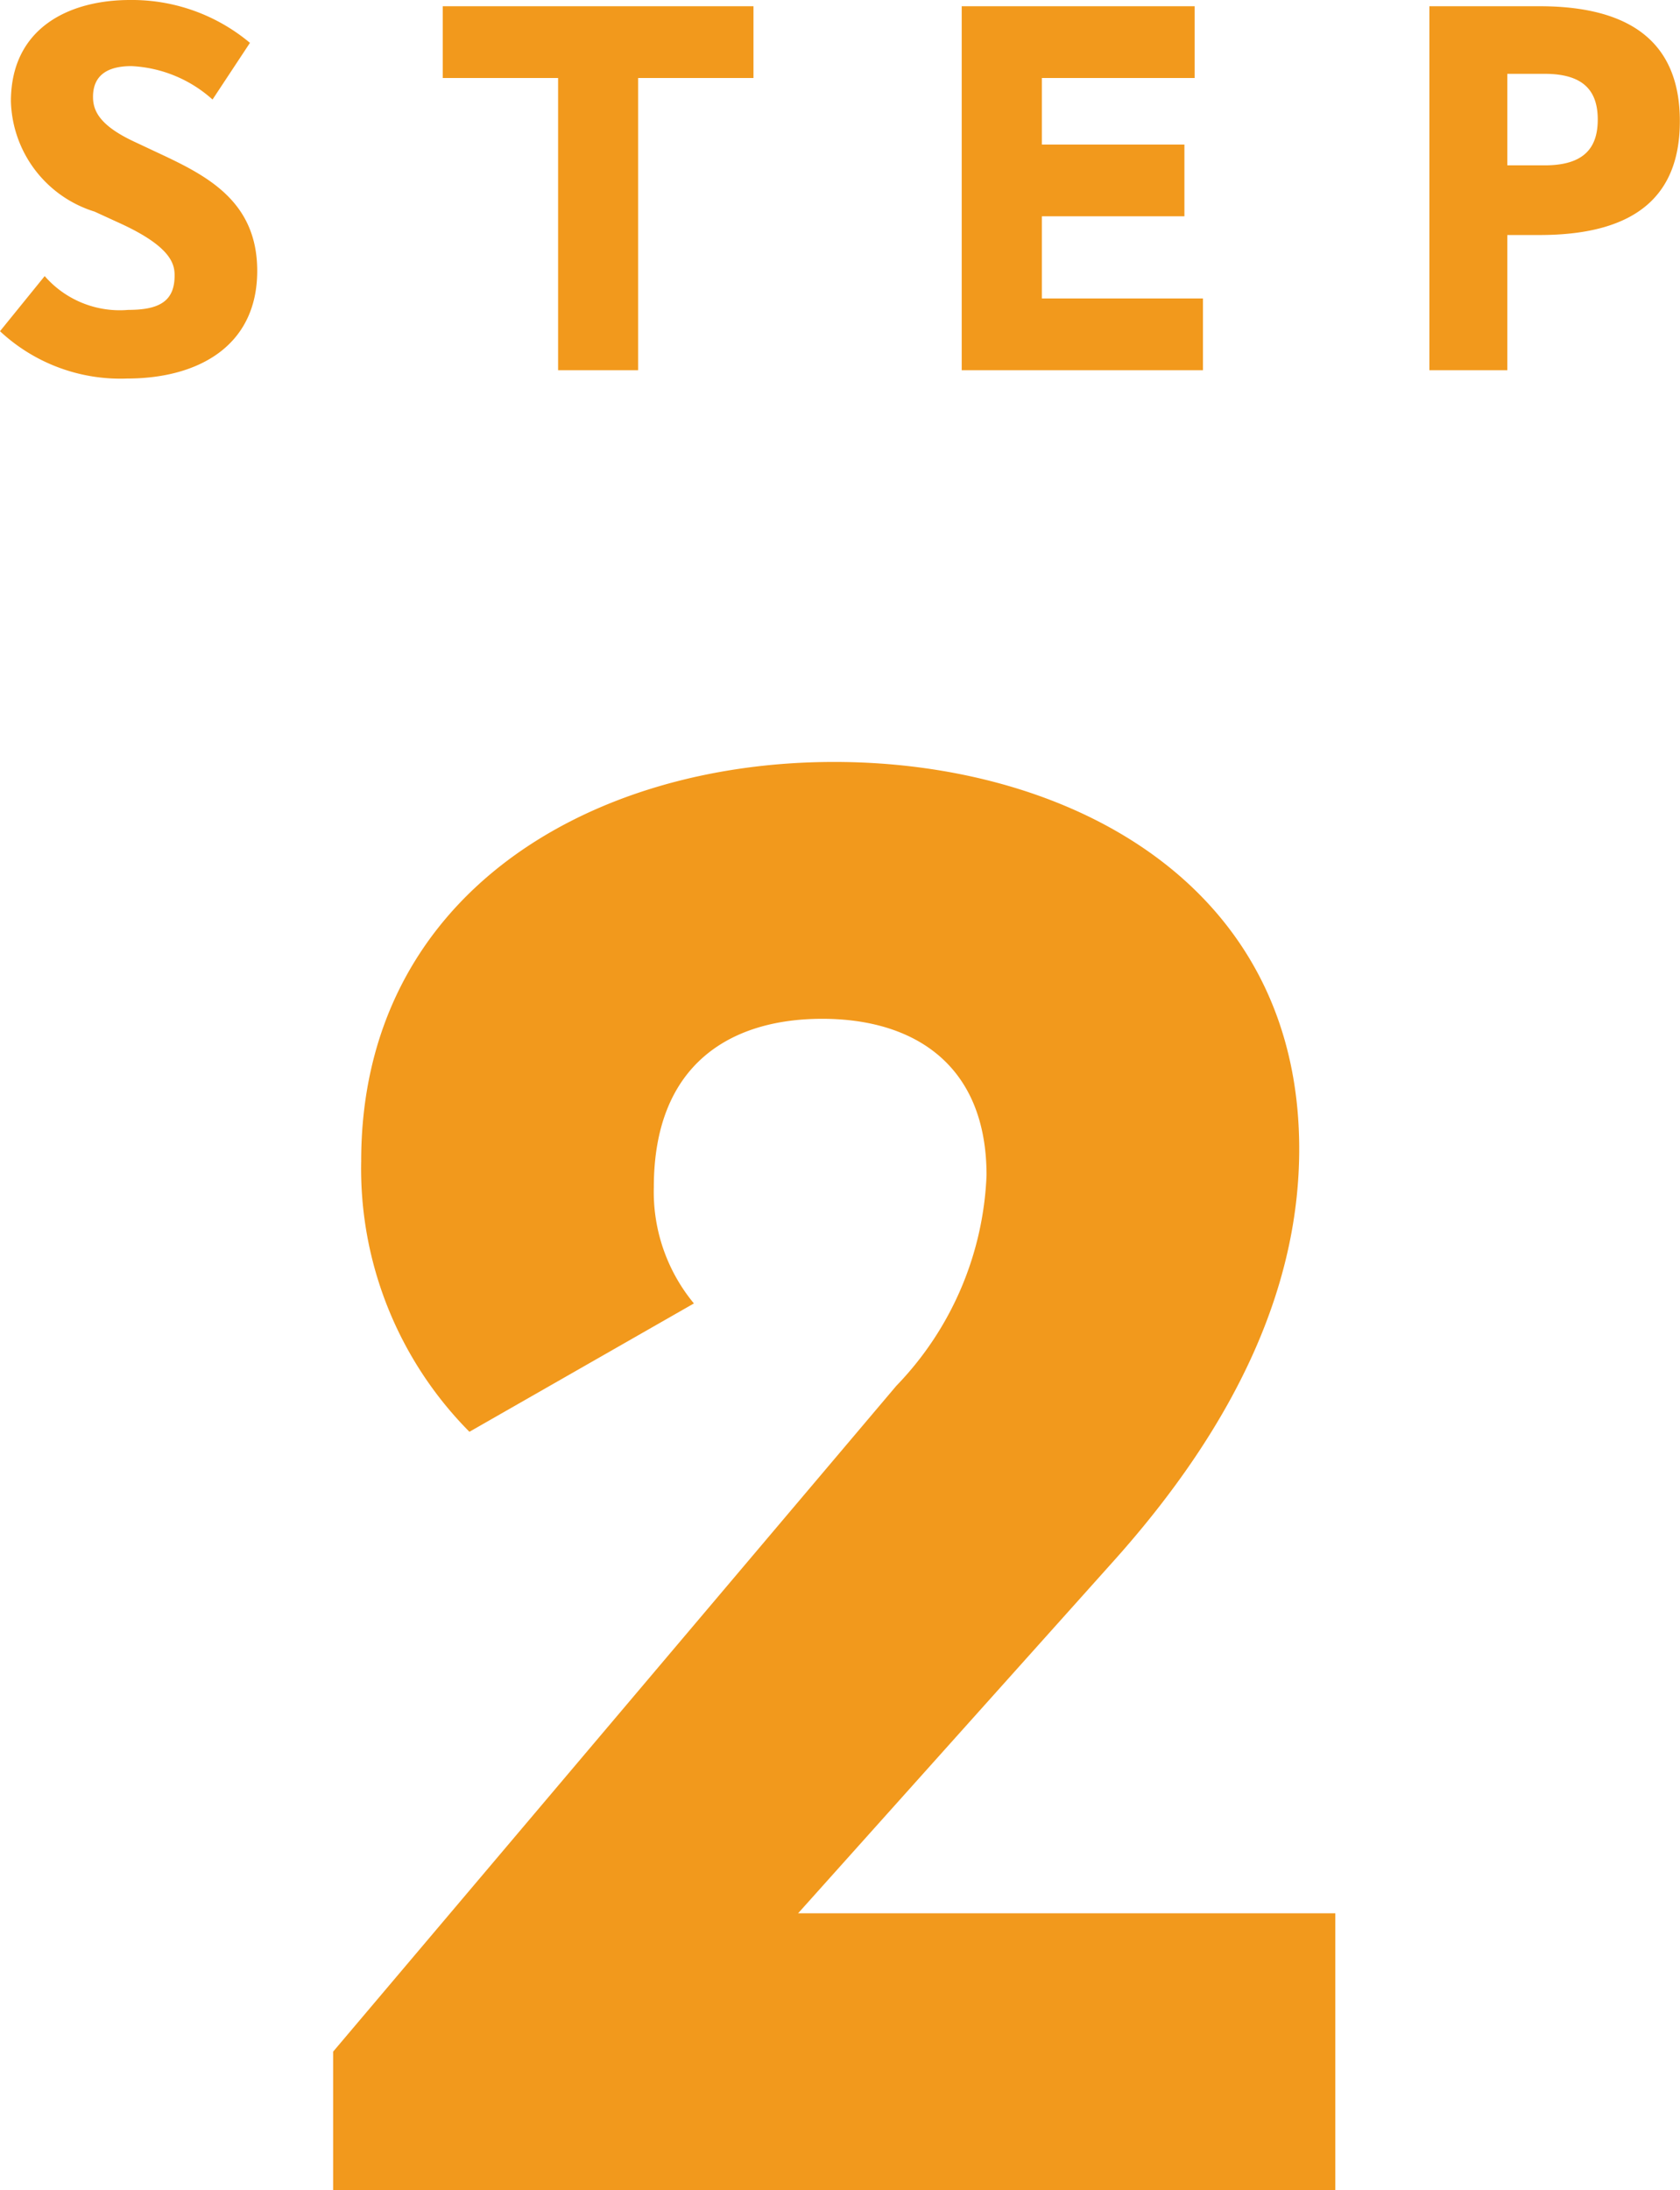
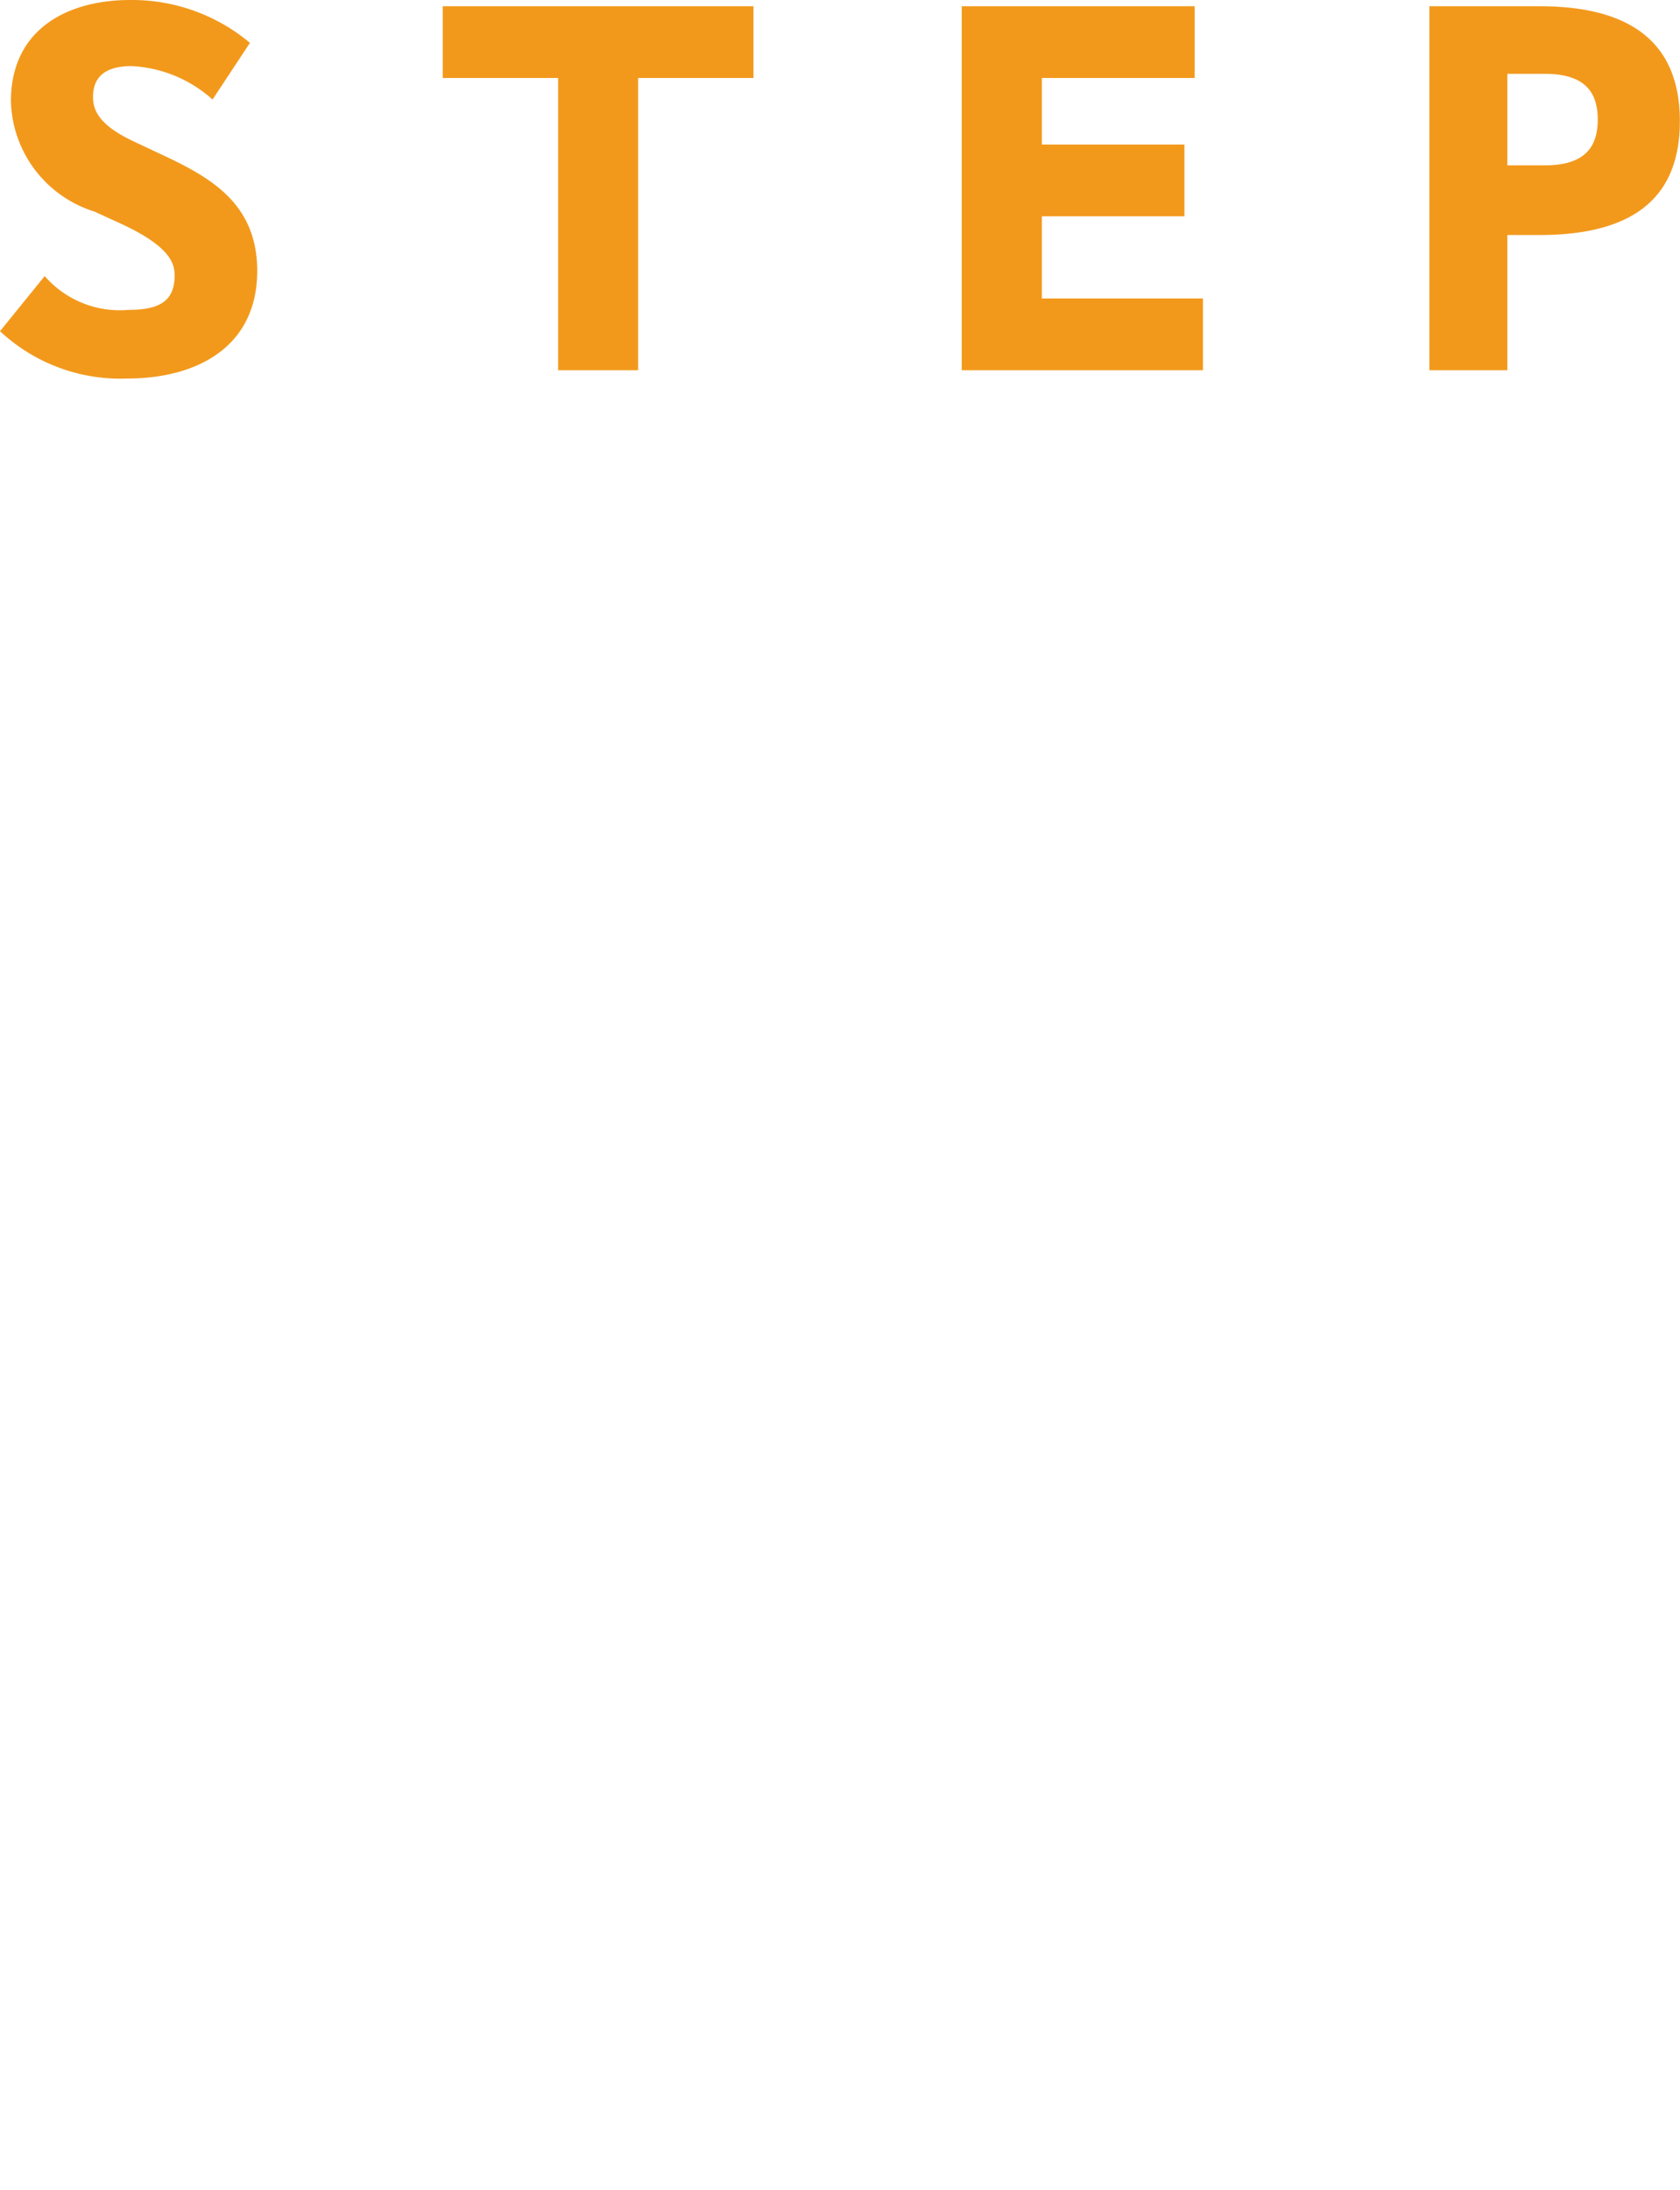
<svg xmlns="http://www.w3.org/2000/svg" width="45.262" height="58.968" viewBox="0 0 45.262 58.968">
  <g id="_2" data-name="2" transform="translate(522.61 -5754.032)">
    <path id="パス_69" data-name="パス 69" d="M-22.61-1.05A4.754,4.754,0,0,0-19.18.224c1.862,0,3.5-.84,3.5-2.9,0-1.876-1.358-2.562-2.646-3.164l-.686-.322c-.952-.448-1.092-.854-1.092-1.2,0-.476.266-.826,1.036-.826a3.516,3.516,0,0,1,2.184.9l1.008-1.526A4.95,4.95,0,0,0-19.11-9.968c-1.624,0-3.206.742-3.206,2.73A3.2,3.2,0,0,0-20.062-4.27l.672.308c1.414.644,1.484,1.12,1.484,1.414,0,.686-.406.924-1.246.924a2.683,2.683,0,0,1-2.254-.91ZM-5.418,0V-7.868H-2.31V-9.8h-8.372v1.932h3.108V0ZM9.8,0V-1.932H5.46V-4.144H9.3V-6.076H5.46V-7.868H9.576V-9.8H3.3V0ZM18,0V-3.64h.868c2.716,0,3.78-1.162,3.78-3.066,0-1.946-1.12-3.094-3.78-3.094H15.9V0Zm0-5.516V-7.98h1.008c1.064,0,1.428.476,1.428,1.232s-.364,1.232-1.428,1.232Z" transform="translate(-500 5764)" fill="#f08c00" opacity="0.89" />
-     <path id="パス_70" data-name="パス 70" d="M13.365,0V-7.452H-1.107l8.424-9.4c3.51-3.888,5.076-7.614,5.076-11.178,0-7.182-6.264-10.422-12.528-10.422-6.642,0-12.744,3.618-12.744,10.746a10.054,10.054,0,0,0,2.916,7.29l6.048-3.456A4.708,4.708,0,0,1-4.995-27c0-3.348,2.106-4.536,4.536-4.536,2.484,0,4.428,1.242,4.428,4.212a8.645,8.645,0,0,1-2.43,5.67L-13.635-3.726V0Z" transform="translate(-500 5813)" fill="#f08c00" opacity="0.89" />
  </g>
</svg>